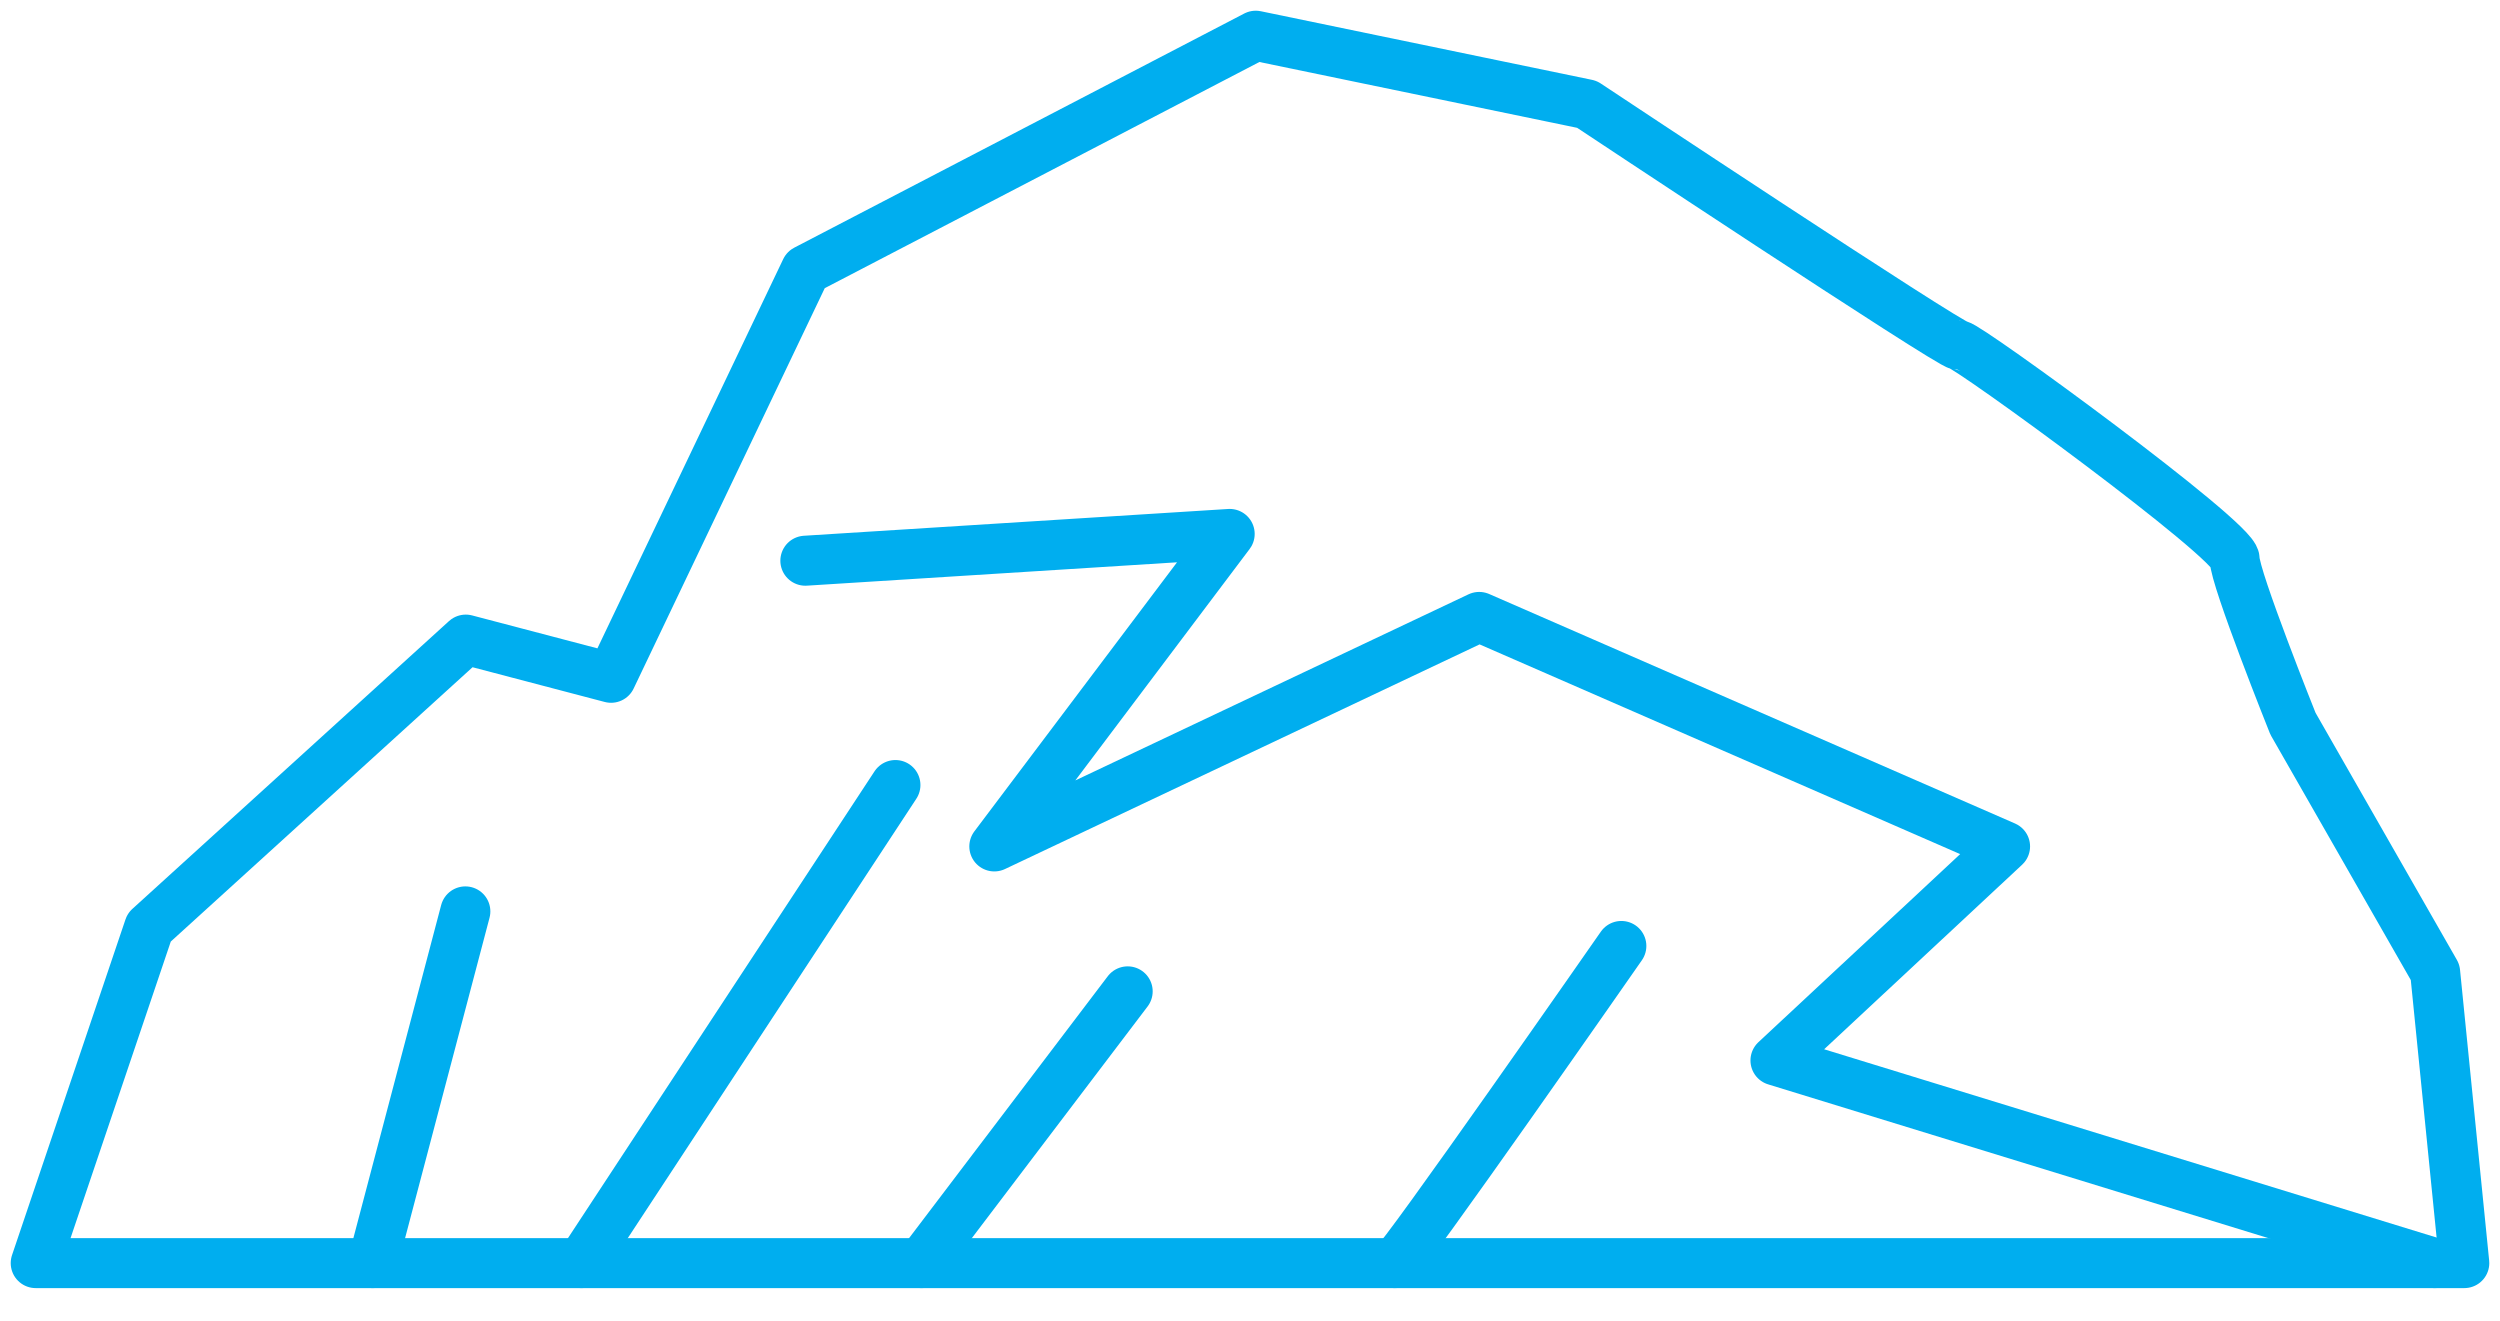
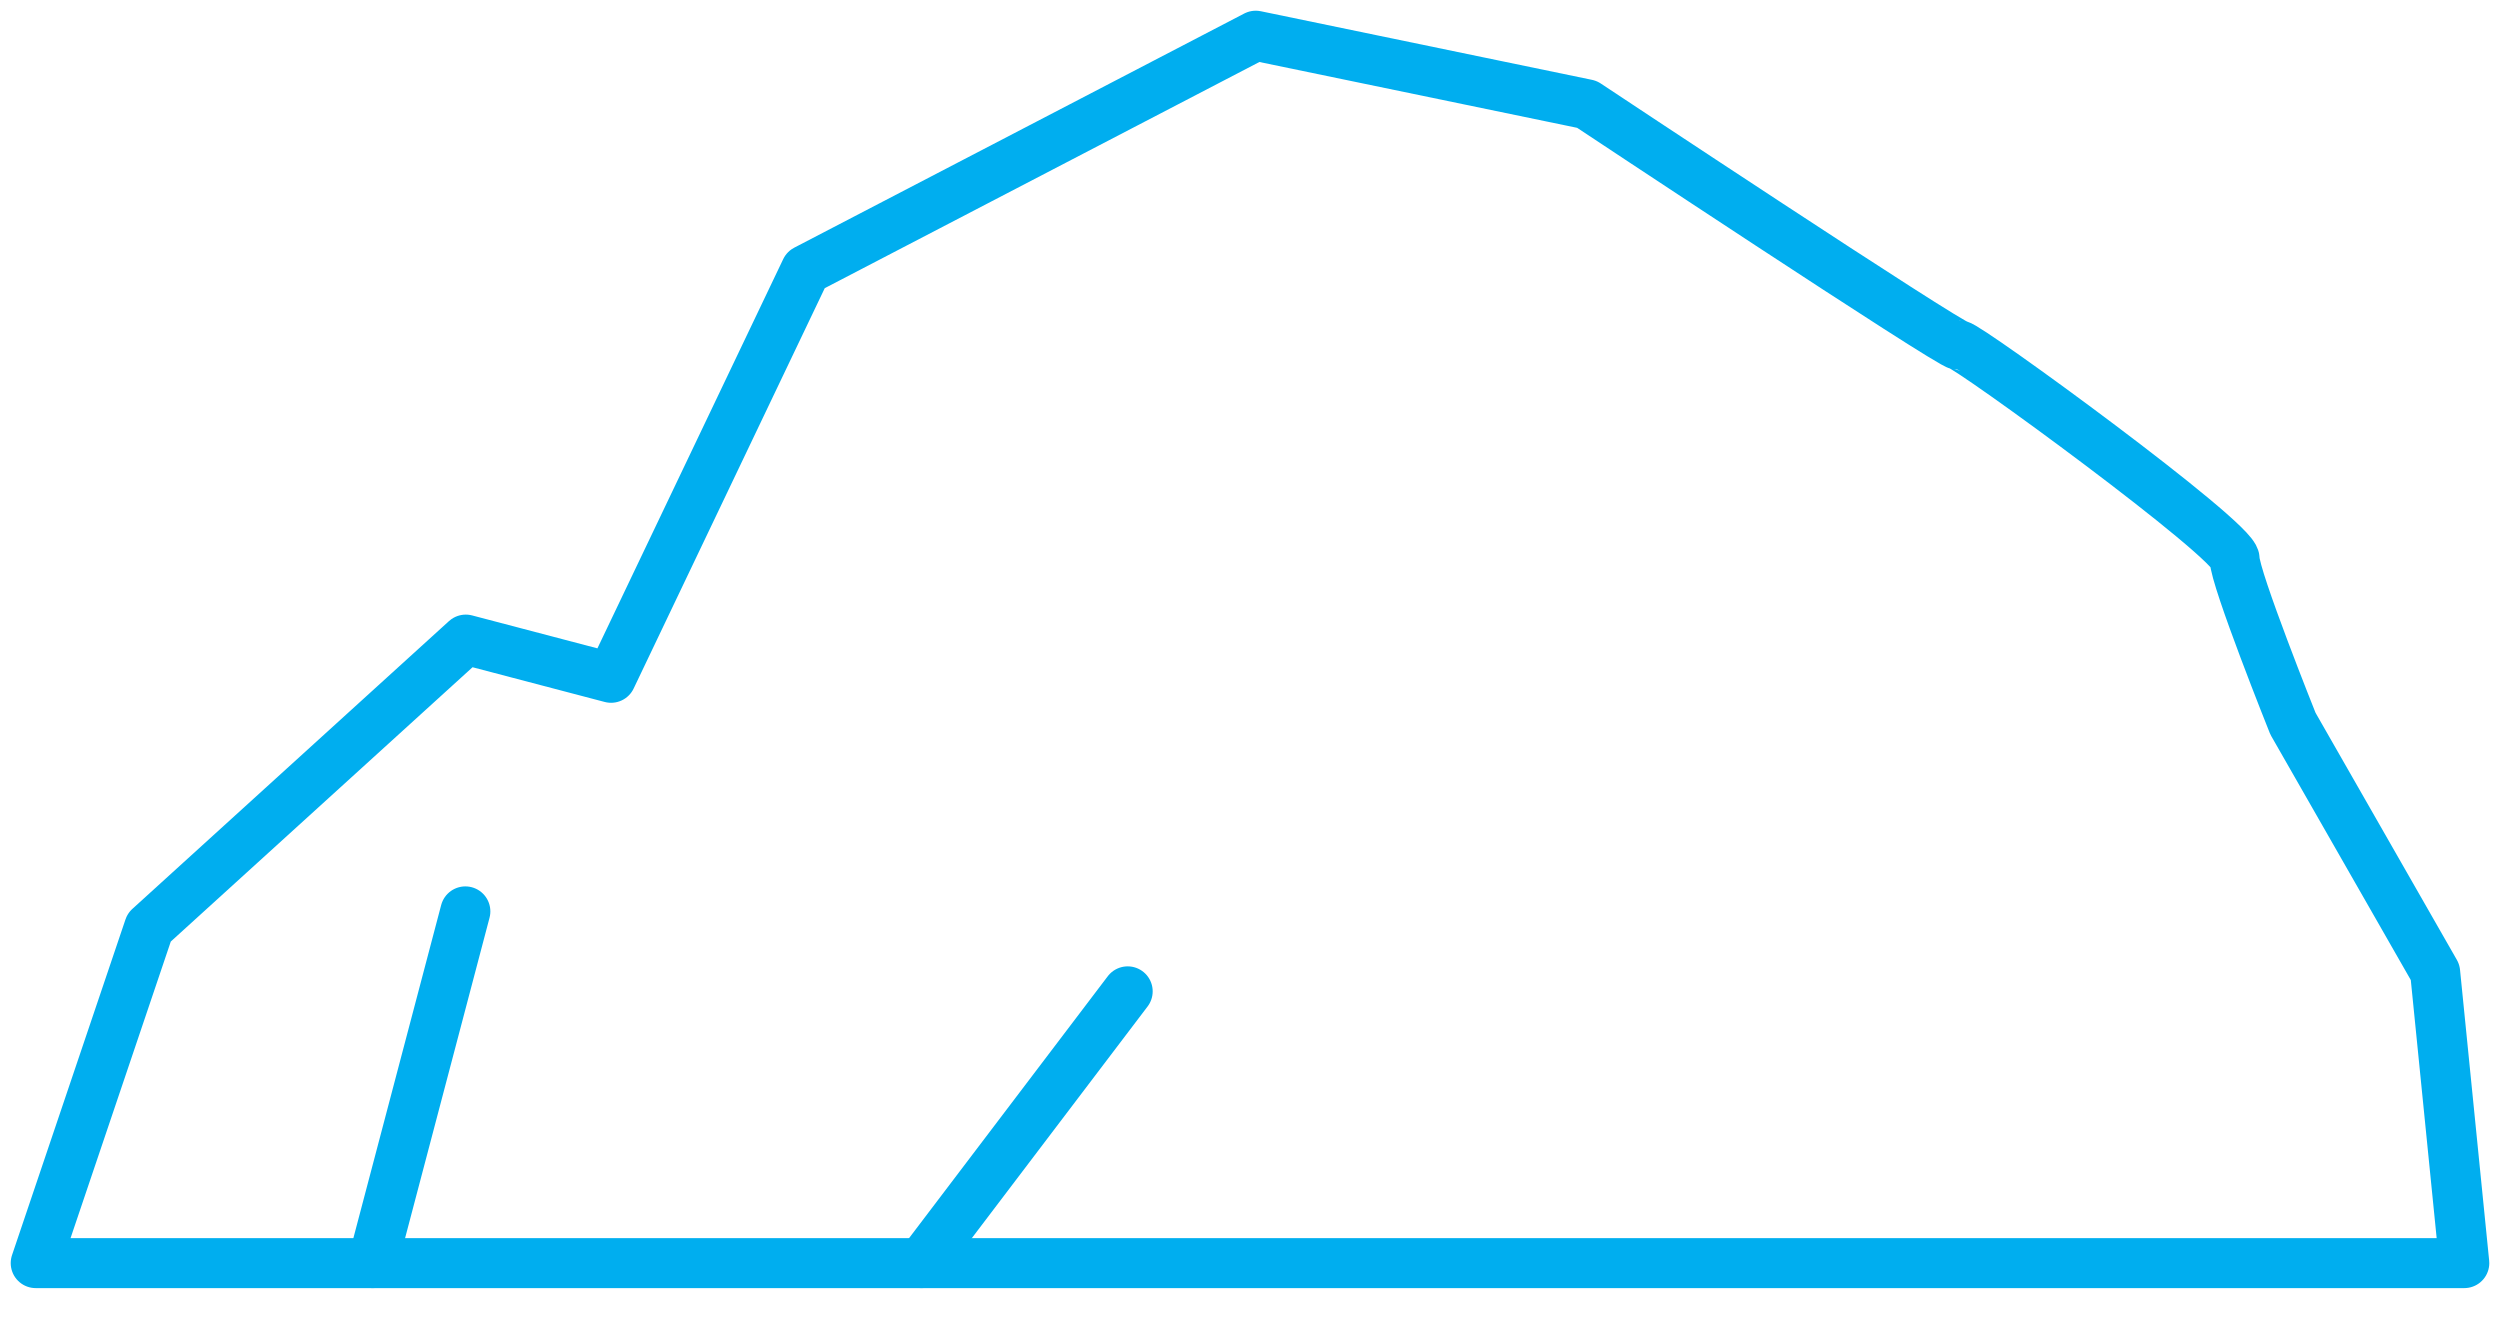
<svg xmlns="http://www.w3.org/2000/svg" width="70" height="37" viewBox="0 0 70 37" fill="none">
  <path d="M1 35.367L4.177 25.967L13.042 17.909L17.11 18.978L22.562 7.556L35.161 1L44.434 2.921C44.434 2.921 54.596 9.664 54.844 9.664C55.091 9.664 62.571 15.122 62.571 15.656C62.571 16.191 64.203 20.263 64.203 20.263L68.184 27.223L69 35.367H1Z" stroke="#00AEEF" stroke-width="1.4" stroke-linecap="round" stroke-linejoin="round" />
-   <path d="M22.55 15.7L34.431 14.95L27.841 23.7L41.417 17.274L56.142 23.7L49.713 29.693L68.172 35.367" stroke="#00AEEF" stroke-width="1.4" stroke-linecap="round" stroke-linejoin="round" />
  <path d="M13.03 25.519L10.434 35.367" stroke="#00AEEF" stroke-width="1.4" stroke-linecap="round" stroke-linejoin="round" />
-   <path d="M25.072 21.981L16.281 35.367" stroke="#00AEEF" stroke-width="1.4" stroke-linecap="round" stroke-linejoin="round" />
-   <path d="M39.055 35.367C39.216 35.367 45.398 26.487 45.398 26.487" stroke="#00AEEF" stroke-width="1.4" stroke-linecap="round" stroke-linejoin="round" />
  <path d="M25.802 35.367L31.575 27.758" stroke="#00AEEF" stroke-width="1.4" stroke-linecap="round" stroke-linejoin="round" />
</svg>